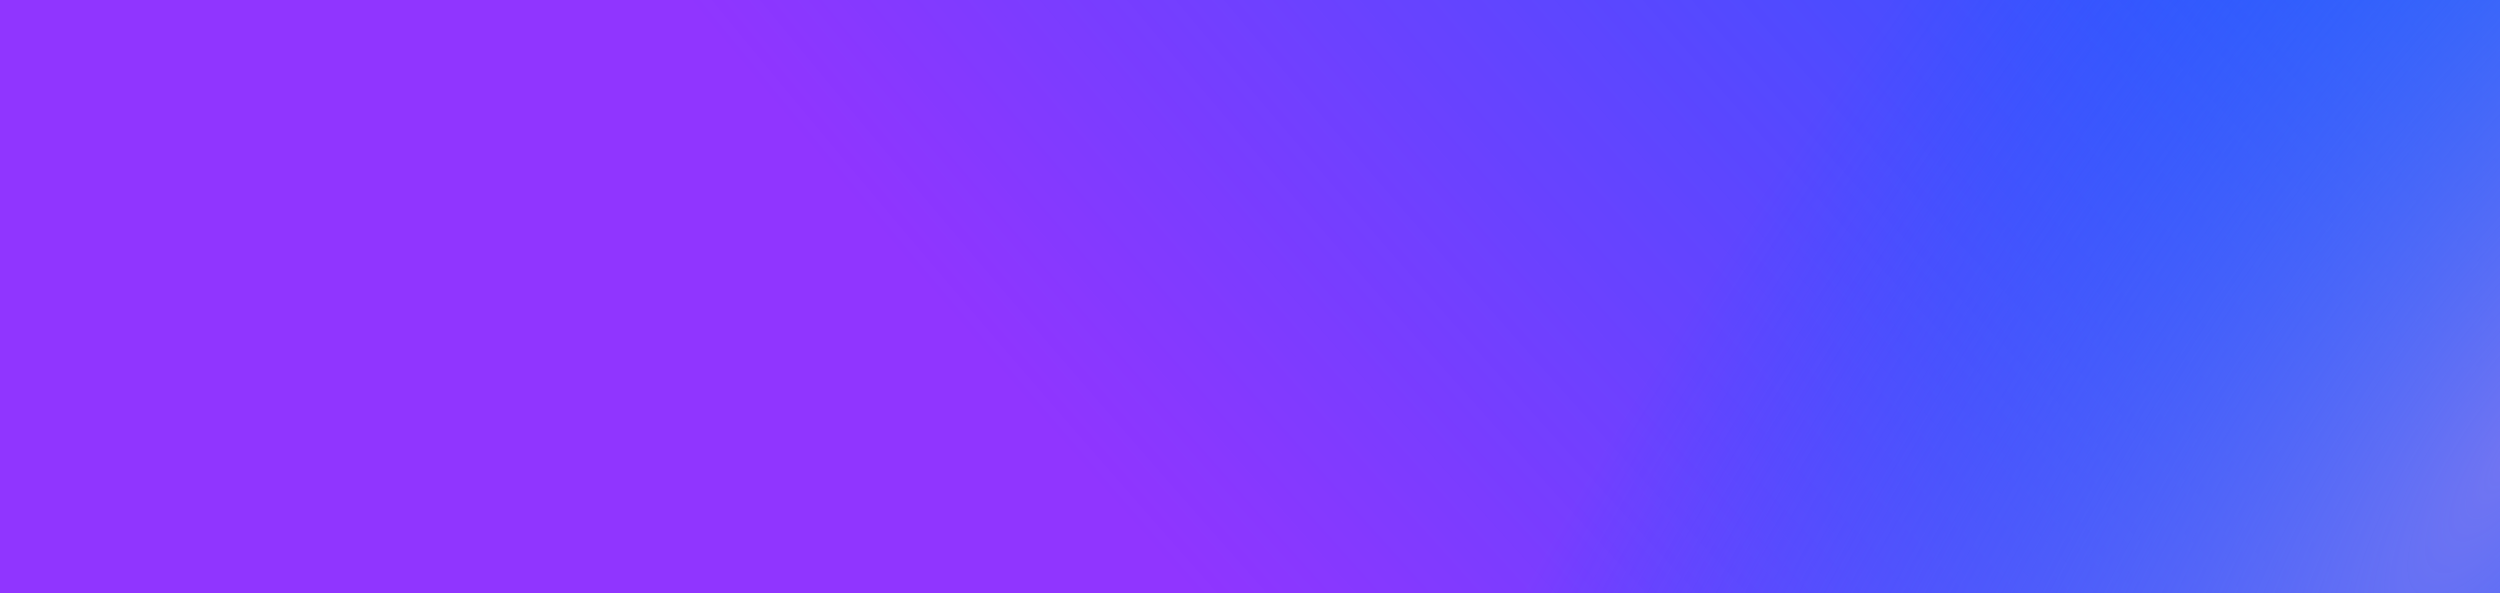
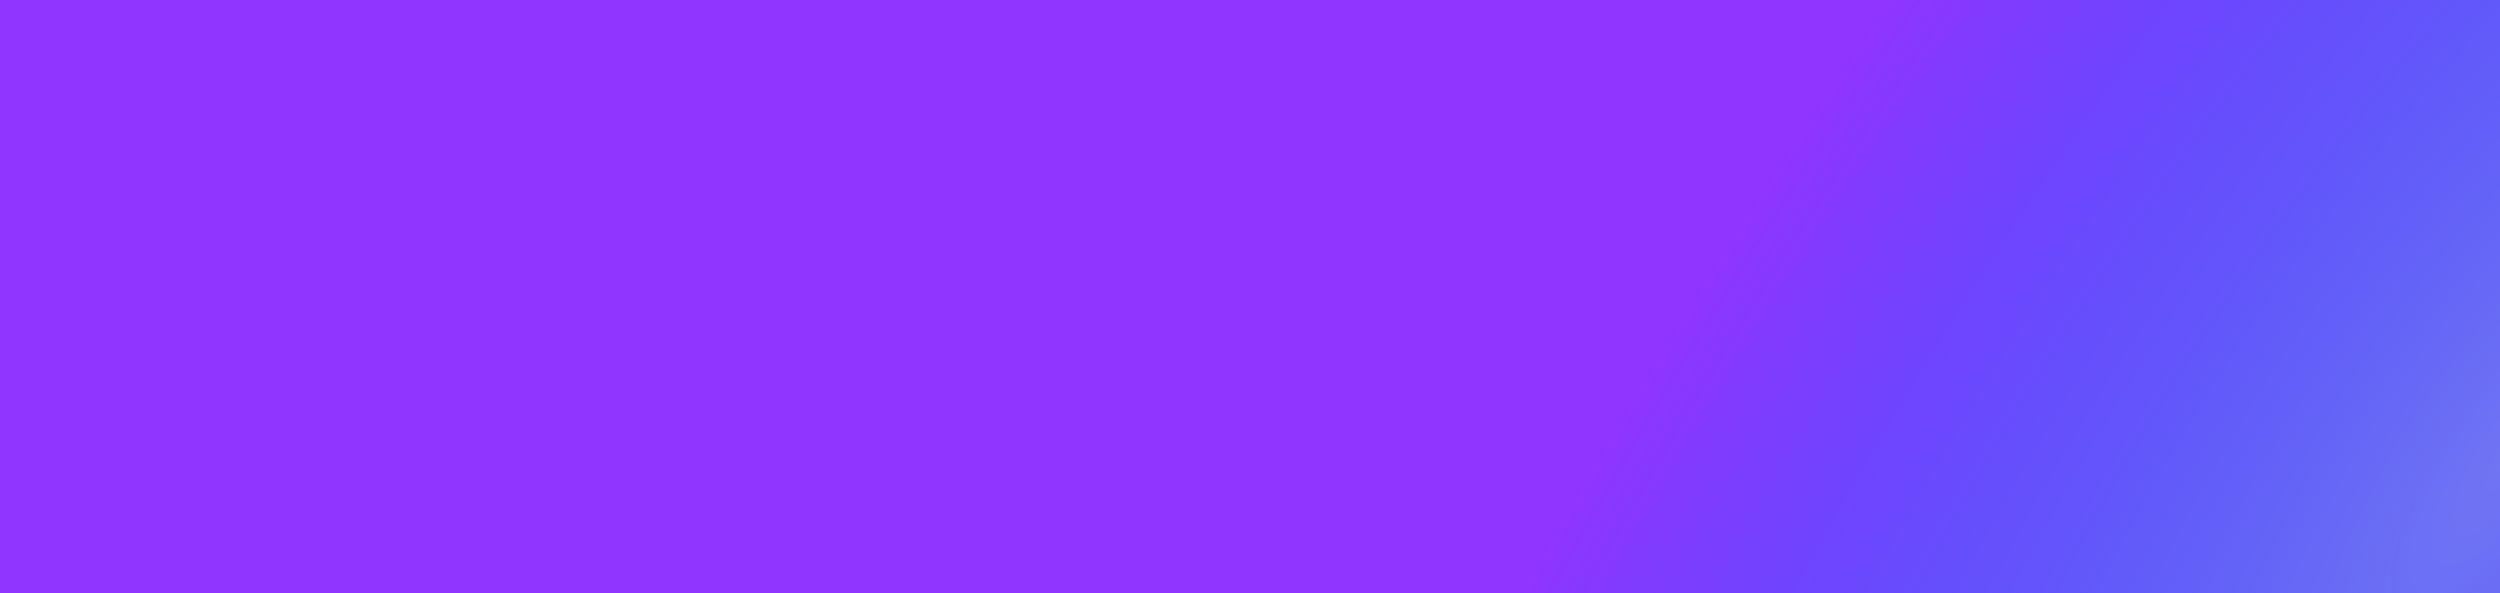
<svg xmlns="http://www.w3.org/2000/svg" width="215" height="51" fill="none">
  <path fill="#fff" d="M0 0h215v51H0z" />
  <path fill="url(#a)" d="M0 0h215v51H0z" />
-   <path fill="url(#b)" d="M0 0h215v51H0z" />
  <path fill="url(#c)" d="M0 0h215v51H0z" />
  <defs>
    <radialGradient id="a" cx="0" cy="0" r="1" gradientTransform="rotate(30.853 17.189 15.284)scale(82.151 246.727)" gradientUnits="userSpaceOnUse">
      <stop stop-color="#9035FF" />
      <stop offset="1" stop-color="#9035FF" />
    </radialGradient>
    <radialGradient id="b" cx="0" cy="0" r="1" gradientTransform="rotate(138.784 123.696 13.77)scale(164.479 543.281)" gradientUnits="userSpaceOnUse">
      <stop stop-color="#0065FF" />
      <stop offset="1" stop-color="#0065FF" stop-opacity="0" />
    </radialGradient>
    <radialGradient id="c" cx="0" cy="0" r="1" gradientTransform="rotate(-145.822 113.625 -13.127)scale(66.197 205.992)" gradientUnits="userSpaceOnUse">
      <stop stop-color="#7175F2" />
      <stop offset="1" stop-color="#0065FF" stop-opacity="0" />
    </radialGradient>
  </defs>
</svg>